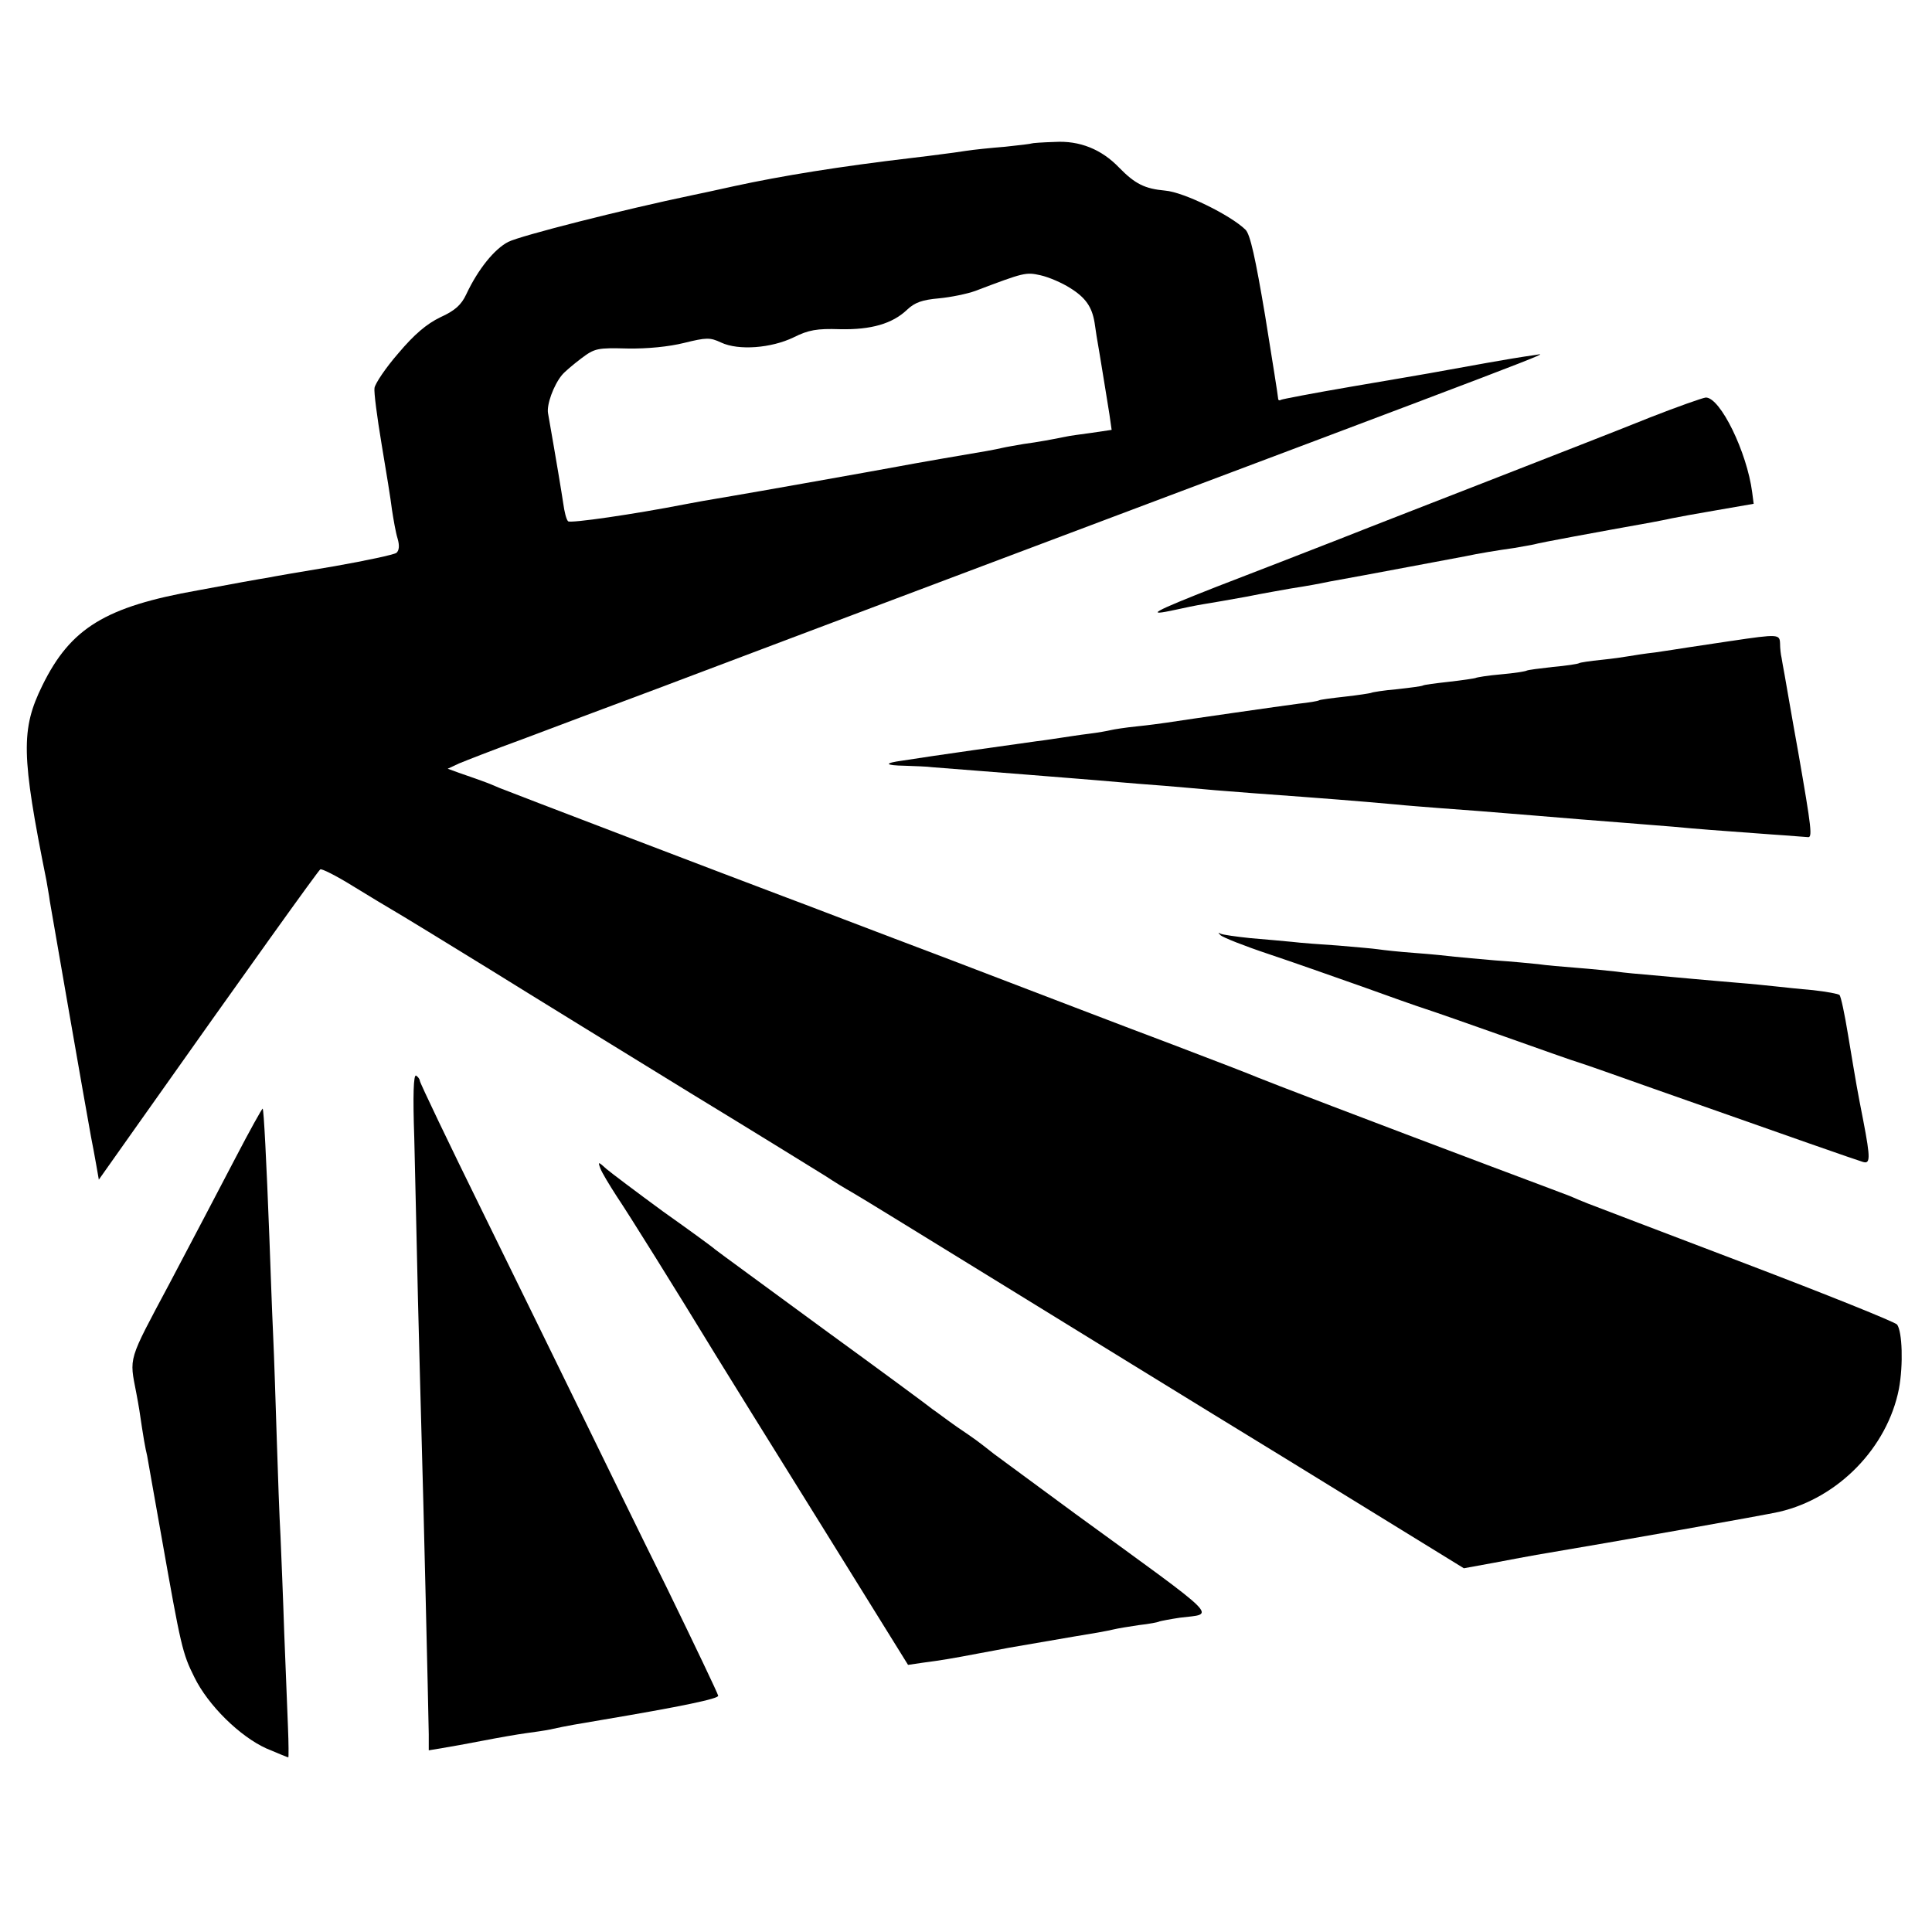
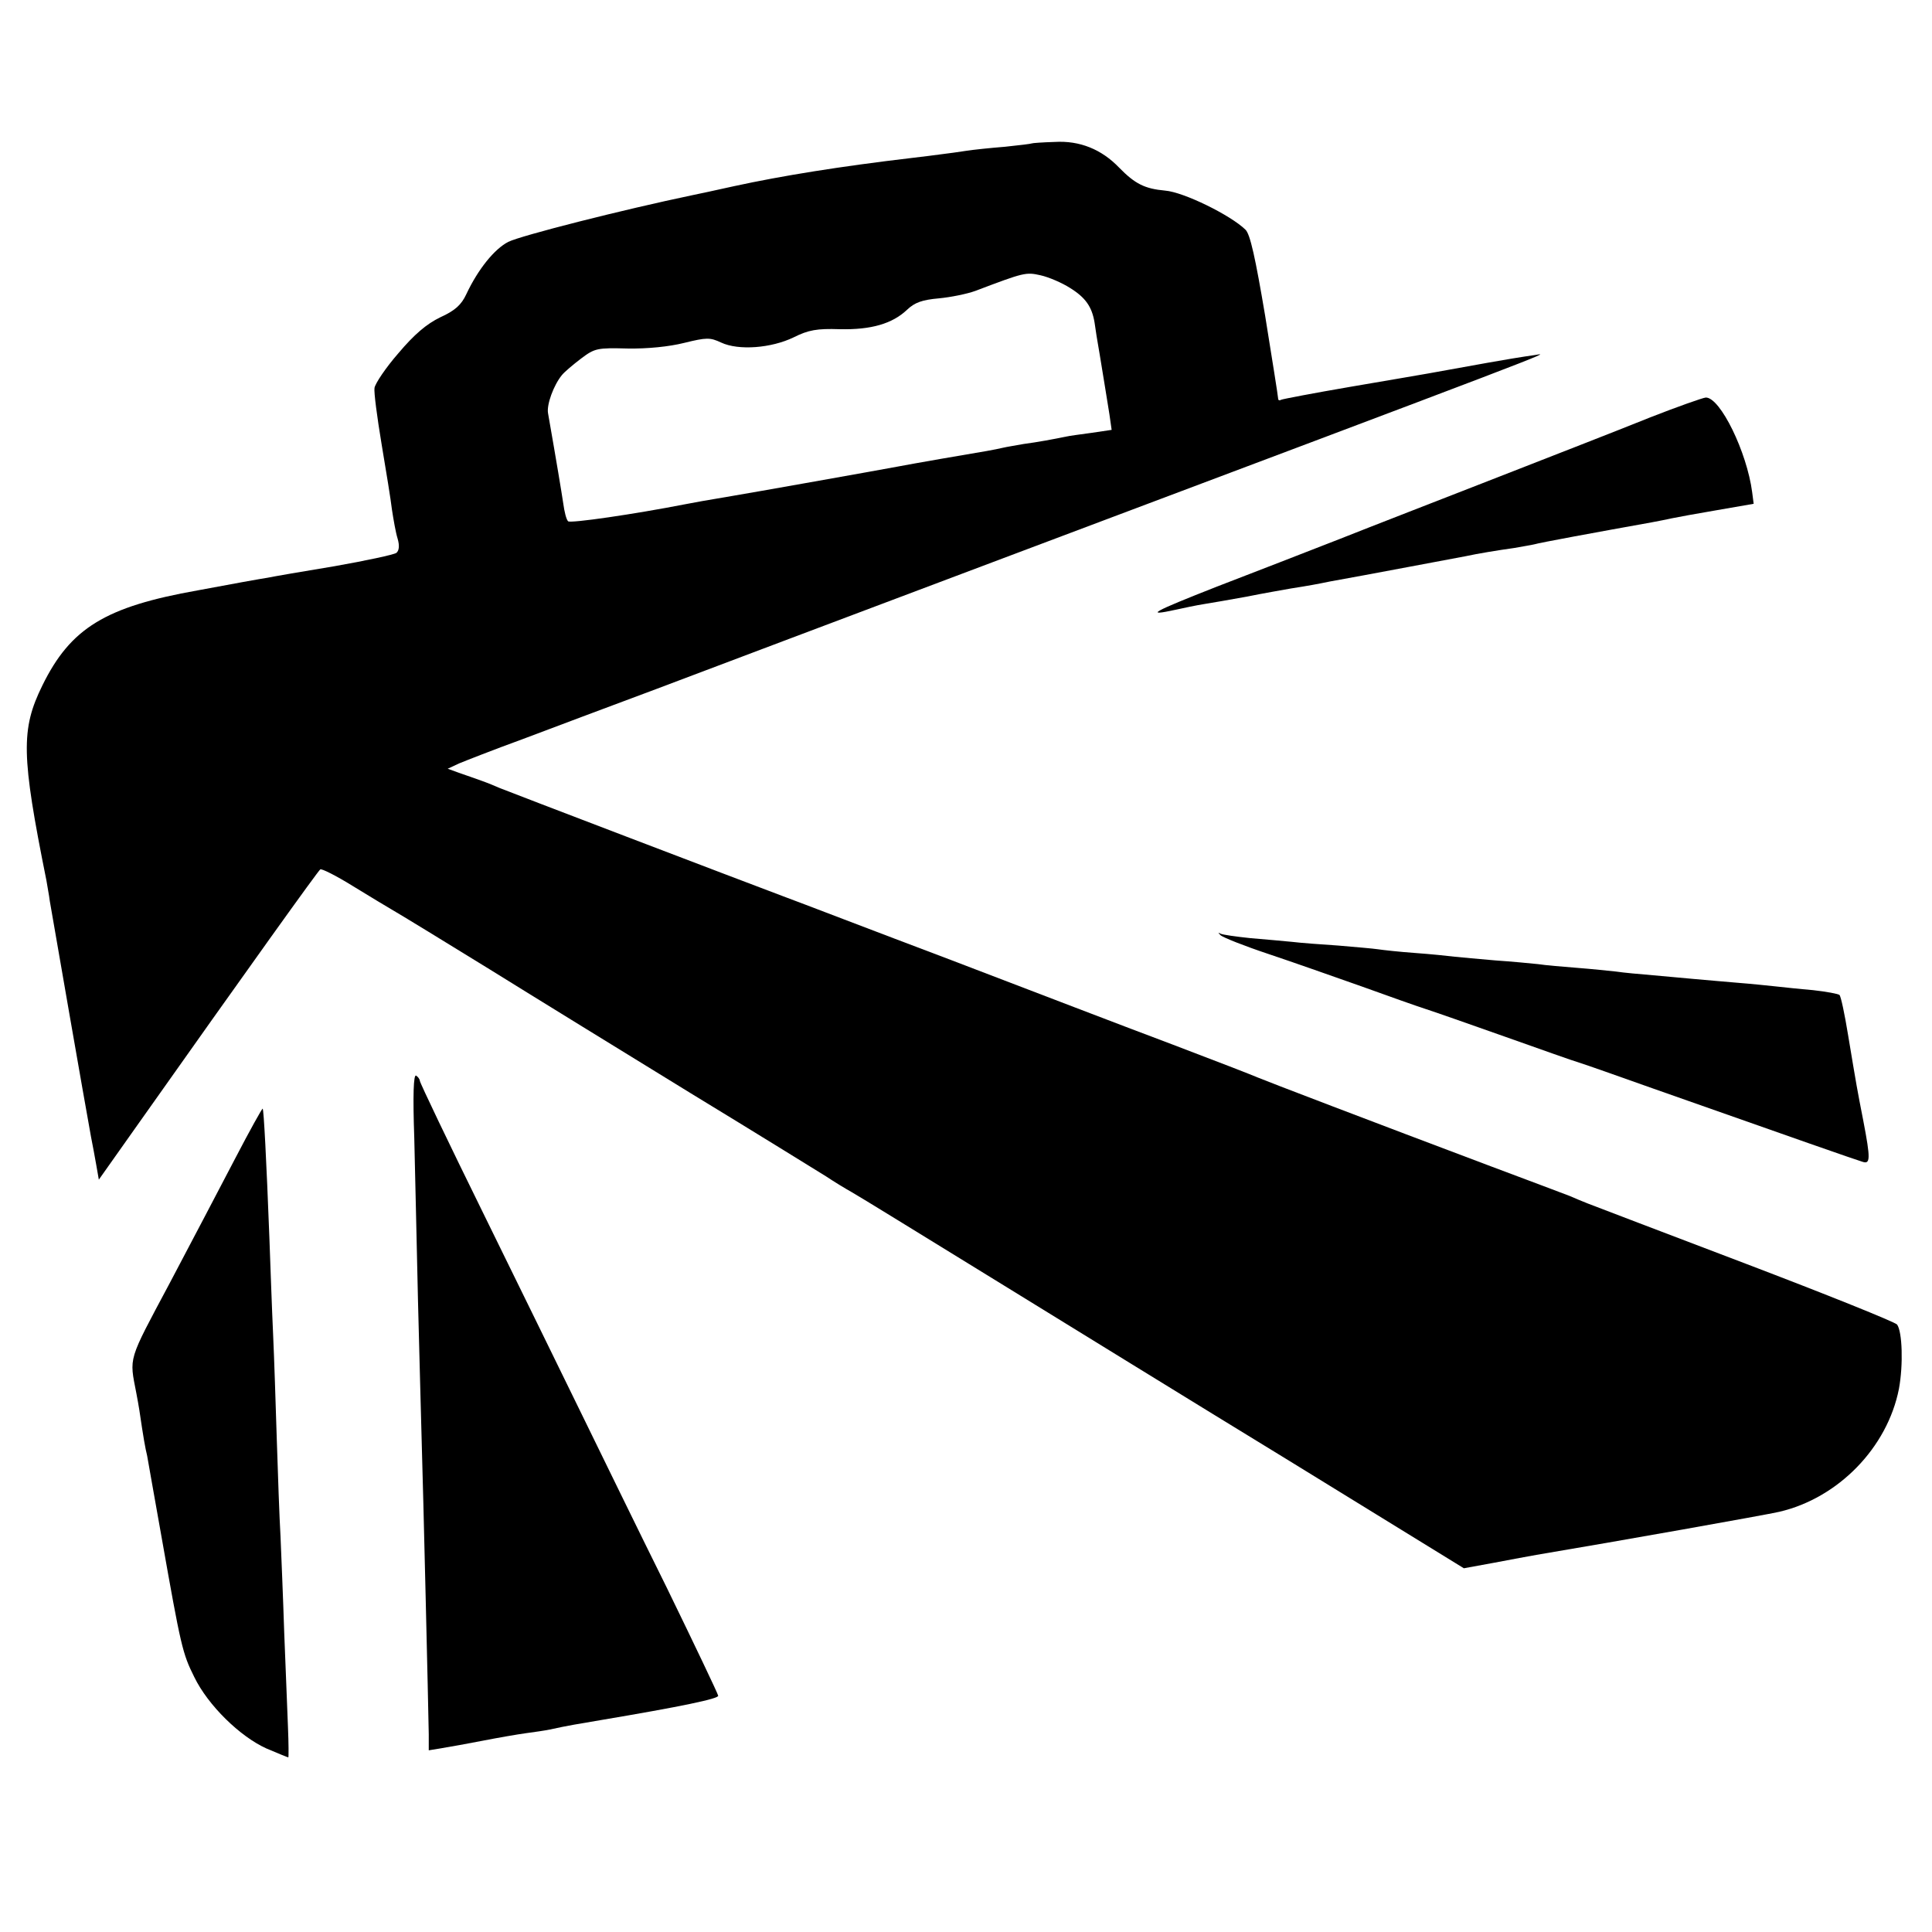
<svg xmlns="http://www.w3.org/2000/svg" version="1.0" width="520pt" height="520pt" viewBox="0 0 520 520" preserveAspectRatio="xMidYMid meet">
  <g transform="translate(0,520) scale(0.1,-0.1)" fill="#000000" stroke="none">
    <path d="M2777 4814 c-1 -1 -33 -5 -72 -9 -38 -3 -86 -8 -105 -11 -19 -3 -48 -7 -65 -9 -16 -2 -52 -7 -80 -10 -195 -23 -350 -48 -479 -76 -50 -11 -100 -22 -111 -24 -187 -39 -463 -109 -497 -126 -37 -19 -81 -73 -113 -141 -13 -28 -30 -44 -70 -62 -37 -18 -70 -46 -113 -97 -34 -39 -62 -81 -64 -93 -2 -11 7 -79 19 -151 12 -71 25 -151 28 -177 4 -26 10 -61 15 -77 6 -20 4 -33 -3 -39 -7 -5 -82 -21 -167 -36 -85 -14 -166 -28 -180 -31 -14 -2 -98 -17 -188 -34 -248 -44 -342 -101 -418 -256 -58 -118 -57 -187 11 -525 2 -14 7 -38 9 -55 9 -53 94 -542 111 -635 4 -19 10 -53 14 -75 l7 -40 99 140 c306 433 491 691 497 695 3 3 43 -17 88 -45 44 -27 97 -59 116 -70 19 -11 132 -80 252 -154 119 -74 363 -224 542 -334 179 -109 342 -210 363 -223 21 -14 52 -33 70 -43 18 -10 185 -113 372 -228 187 -115 550 -339 807 -496 l468 -288 82 15 c46 9 97 18 113 21 215 36 620 108 654 116 159 37 291 173 322 331 12 65 9 154 -5 173 -6 7 -190 81 -408 164 -218 83 -410 156 -425 162 -15 6 -37 15 -48 20 -11 4 -105 40 -210 79 -324 122 -609 231 -630 240 -11 5 -114 45 -230 89 -115 43 -383 146 -595 227 -212 80 -412 157 -445 169 -133 50 -751 286 -770 294 -11 5 -33 14 -50 20 -16 6 -43 15 -60 21 l-30 11 30 14 c17 7 93 37 170 65 77 29 239 90 360 135 121 46 533 201 915 345 1507 567 1493 562 1455 555 -16 -2 -46 -7 -65 -10 -30 -5 -71 -12 -225 -40 -16 -3 -111 -19 -210 -36 -99 -17 -183 -33 -187 -35 -5 -3 -8 -1 -8 4 0 5 -16 105 -35 223 -26 154 -40 219 -53 231 -40 39 -166 101 -216 105 -55 5 -81 18 -124 62 -47 49 -106 73 -173 69 -33 -1 -61 -3 -62 -4z m103 -389 c42 -26 59 -51 66 -93 2 -15 8 -54 14 -87 12 -72 17 -105 26 -160 l6 -42 -54 -8 c-29 -4 -60 -8 -68 -10 -34 -7 -77 -15 -115 -20 -22 -4 -47 -8 -55 -10 -8 -2 -28 -6 -45 -9 -43 -7 -204 -35 -240 -42 -42 -8 -402 -72 -445 -79 -66 -11 -105 -18 -125 -22 -138 -27 -310 -52 -316 -46 -5 5 -10 26 -13 48 -5 33 -17 106 -41 243 -4 23 15 75 37 102 7 9 31 29 52 45 37 28 44 29 125 27 53 -1 112 5 152 15 61 15 70 15 100 1 47 -22 135 -15 195 14 40 20 63 24 124 22 85 -2 142 15 181 52 21 20 41 27 86 31 32 3 76 12 98 20 132 50 136 51 176 42 22 -5 57 -20 79 -34z" />
    <path d="M4440 4076 c-74 -30 -259 -102 -410 -161 -151 -59 -342 -133 -425 -166 -82 -32 -231 -90 -330 -128 -173 -68 -197 -81 -110 -62 22 5 56 12 75 15 19 3 71 12 115 20 44 9 97 18 119 22 21 3 48 8 60 10 11 2 32 6 46 9 85 15 348 65 365 68 32 7 87 16 130 22 22 4 47 8 55 10 12 4 170 33 315 59 17 3 41 8 55 11 14 3 69 13 122 22 l98 17 -4 31 c-14 108 -86 256 -125 255 -9 -1 -77 -25 -151 -54z" />
-     <path d="M4660 3475 c-47 -7 -101 -15 -120 -18 -19 -3 -57 -9 -85 -13 -27 -3 -59 -8 -70 -10 -11 -2 -45 -7 -75 -10 -30 -3 -57 -7 -60 -9 -3 -2 -35 -7 -70 -10 -36 -4 -67 -8 -71 -10 -3 -2 -34 -7 -69 -10 -35 -3 -66 -8 -69 -10 -3 -1 -35 -6 -71 -10 -36 -4 -67 -8 -70 -10 -3 -2 -34 -6 -70 -10 -35 -3 -67 -8 -70 -10 -3 -1 -34 -6 -70 -10 -36 -4 -67 -8 -70 -10 -3 -2 -27 -6 -55 -9 -46 -6 -297 -42 -355 -51 -14 -2 -50 -7 -80 -10 -30 -3 -62 -8 -70 -10 -8 -2 -35 -7 -60 -10 -25 -3 -56 -8 -70 -10 -14 -2 -45 -7 -70 -10 -44 -6 -292 -41 -360 -52 -52 -7 -50 -13 6 -14 27 -1 60 -2 74 -4 14 -1 66 -5 115 -9 50 -4 113 -9 140 -11 28 -2 84 -7 125 -10 41 -3 95 -8 120 -10 25 -2 81 -7 125 -10 44 -4 96 -8 115 -10 19 -2 76 -6 125 -10 205 -15 268 -20 380 -30 28 -3 82 -7 120 -10 70 -5 134 -10 255 -20 83 -7 169 -14 248 -20 34 -3 90 -7 125 -10 63 -6 115 -10 267 -21 47 -3 90 -7 95 -7 14 -3 11 21 -25 228 -18 99 -34 194 -37 210 -3 17 -7 37 -8 45 -2 8 -4 25 -4 38 -1 25 -4 26 -131 7z" />
    <path d="M3285 2683 c6 -6 64 -29 130 -51 66 -22 179 -62 250 -87 72 -26 148 -53 170 -60 22 -7 119 -41 215 -75 96 -34 186 -66 200 -70 14 -4 104 -36 200 -70 377 -133 546 -192 563 -197 21 -7 22 7 2 111 -17 87 -17 87 -41 231 -9 55 -19 103 -23 107 -3 3 -35 9 -71 13 -36 3 -81 8 -100 10 -19 2 -66 7 -105 10 -38 3 -90 8 -115 10 -25 2 -74 7 -110 10 -36 3 -81 7 -100 10 -19 2 -66 7 -105 10 -38 3 -86 7 -105 10 -19 2 -71 7 -115 10 -44 4 -93 8 -110 10 -16 2 -64 7 -106 10 -42 3 -87 8 -100 10 -13 2 -61 6 -107 10 -45 3 -101 7 -125 10 -23 2 -73 7 -112 10 -38 4 -74 9 -80 12 -7 4 -7 3 0 -4z" />
    <path d="M1115 2138 c2 -95 7 -292 10 -438 4 -146 8 -317 10 -380 4 -128 18 -721 19 -788 l0 -43 36 6 c19 3 69 12 110 20 41 8 93 17 115 20 22 3 51 7 65 10 50 11 76 15 135 25 220 37 320 58 318 66 -1 6 -63 136 -138 290 -76 153 -179 365 -230 469 -51 105 -170 347 -264 539 -94 191 -171 352 -171 357 0 4 -5 11 -10 14 -7 4 -9 -52 -5 -167z" />
    <path d="M633 2082 c-39 -75 -119 -227 -177 -337 -113 -212 -108 -196 -89 -295 3 -14 6 -34 8 -45 11 -75 16 -103 21 -123 2 -13 20 -112 39 -220 52 -294 56 -312 88 -376 37 -76 123 -160 194 -192 31 -13 57 -24 59 -24 1 0 1 37 -1 83 -2 45 -6 159 -10 252 -3 94 -8 211 -10 260 -3 50 -7 167 -10 260 -3 94 -7 222 -10 285 -3 63 -7 180 -10 260 -8 209 -15 343 -18 346 -1 2 -35 -59 -74 -134z" />
-     <path d="M1616 2055 c4 -11 24 -44 44 -75 33 -49 159 -251 265 -425 22 -36 148 -239 280 -451 l239 -385 41 6 c47 6 82 12 150 25 28 5 64 12 80 15 169 29 214 37 240 41 17 3 37 7 45 9 8 2 38 7 65 11 28 3 53 8 56 10 3 1 28 6 55 10 95 12 119 -12 -281 279 -104 77 -203 149 -220 162 -47 37 -47 37 -100 73 -27 19 -56 41 -65 47 -8 7 -141 105 -295 217 -154 113 -284 208 -290 213 -5 5 -68 51 -140 102 -71 52 -140 104 -153 115 -22 20 -23 20 -16 1z" />
  </g>
</svg>